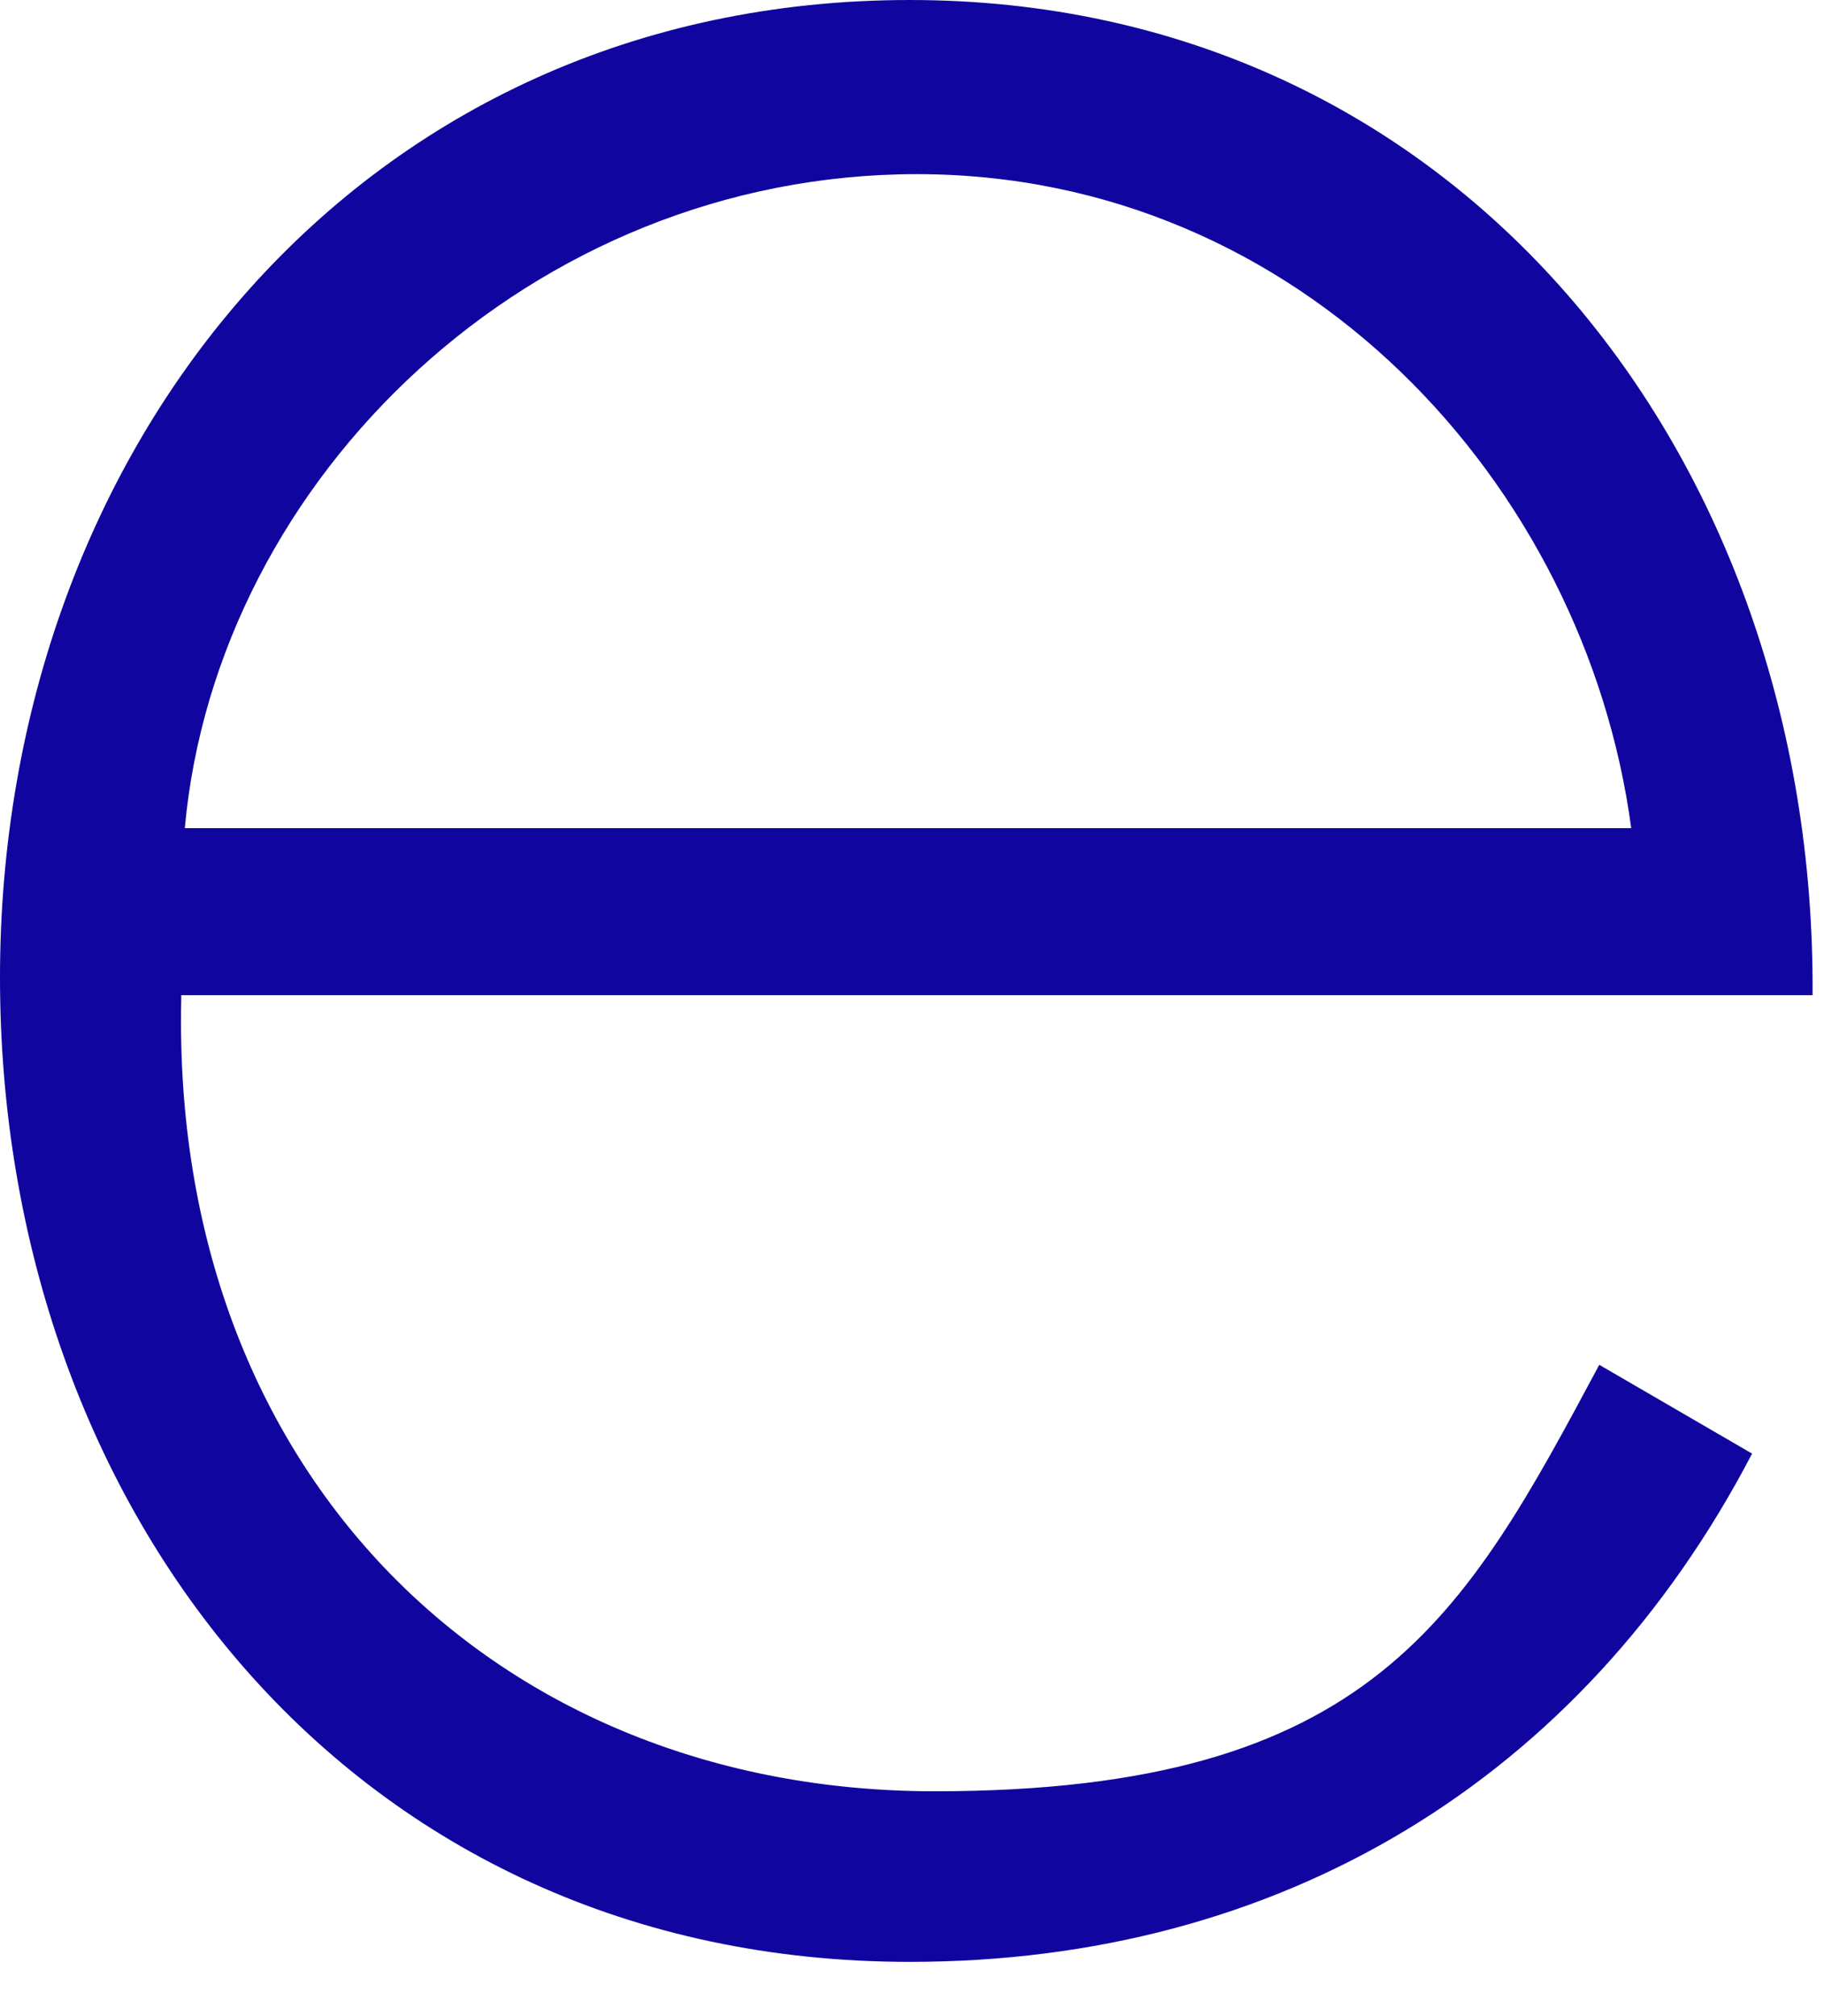
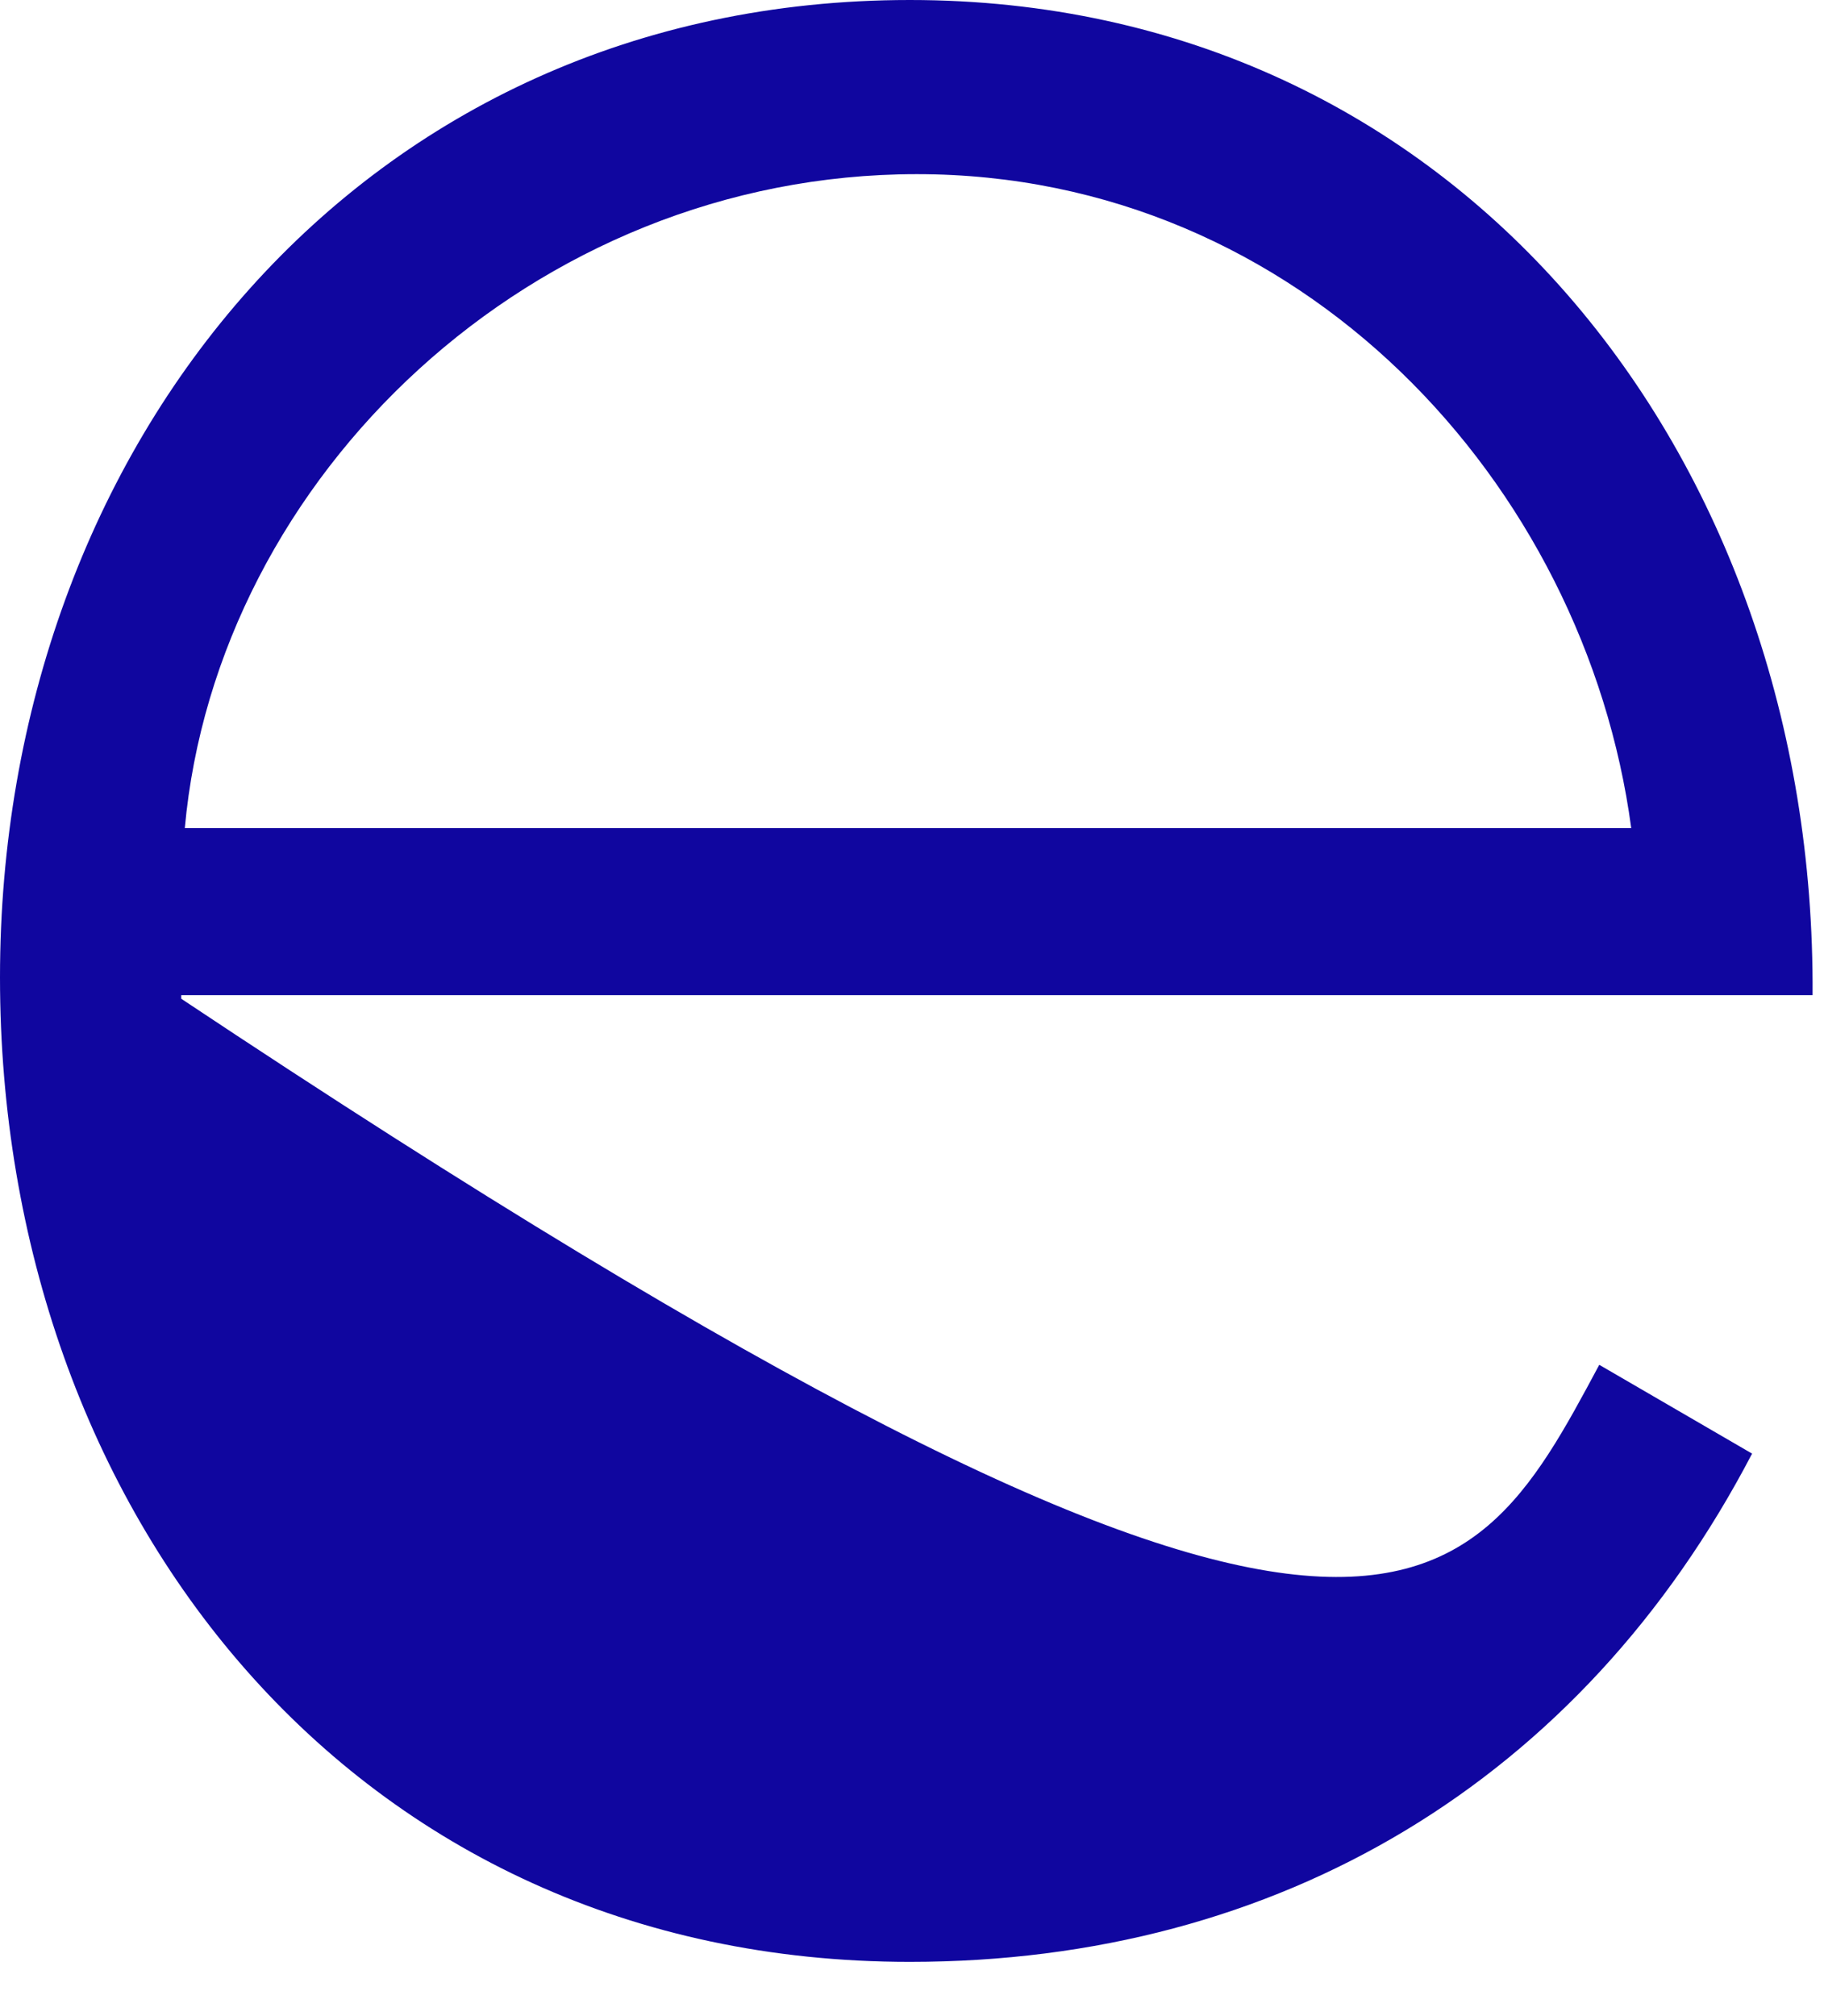
<svg xmlns="http://www.w3.org/2000/svg" fill="none" height="100%" overflow="visible" preserveAspectRatio="none" style="display: block;" viewBox="0 0 19 21" width="100%">
-   <path d="M1.888 10.403C1.777 15.364 5.183 18.658 9.736 18.658C14.29 18.658 15.252 16.844 16.659 14.216L18.251 15.141C16.474 18.547 13.327 20.435 9.477 20.435C3.665 20.435 0 15.734 0 10.181C0 4.628 3.776 0 9.477 0C15.178 0 18.918 4.739 18.881 10.366H1.888V10.403ZM16.992 8.626C16.511 5.035 13.55 1.814 9.551 1.814C5.553 1.814 2.258 4.961 1.925 8.626H16.992Z" fill="#10069F" id="Vector" />
+   <path d="M1.888 10.403C14.29 18.658 15.252 16.844 16.659 14.216L18.251 15.141C16.474 18.547 13.327 20.435 9.477 20.435C3.665 20.435 0 15.734 0 10.181C0 4.628 3.776 0 9.477 0C15.178 0 18.918 4.739 18.881 10.366H1.888V10.403ZM16.992 8.626C16.511 5.035 13.55 1.814 9.551 1.814C5.553 1.814 2.258 4.961 1.925 8.626H16.992Z" fill="#10069F" id="Vector" />
</svg>